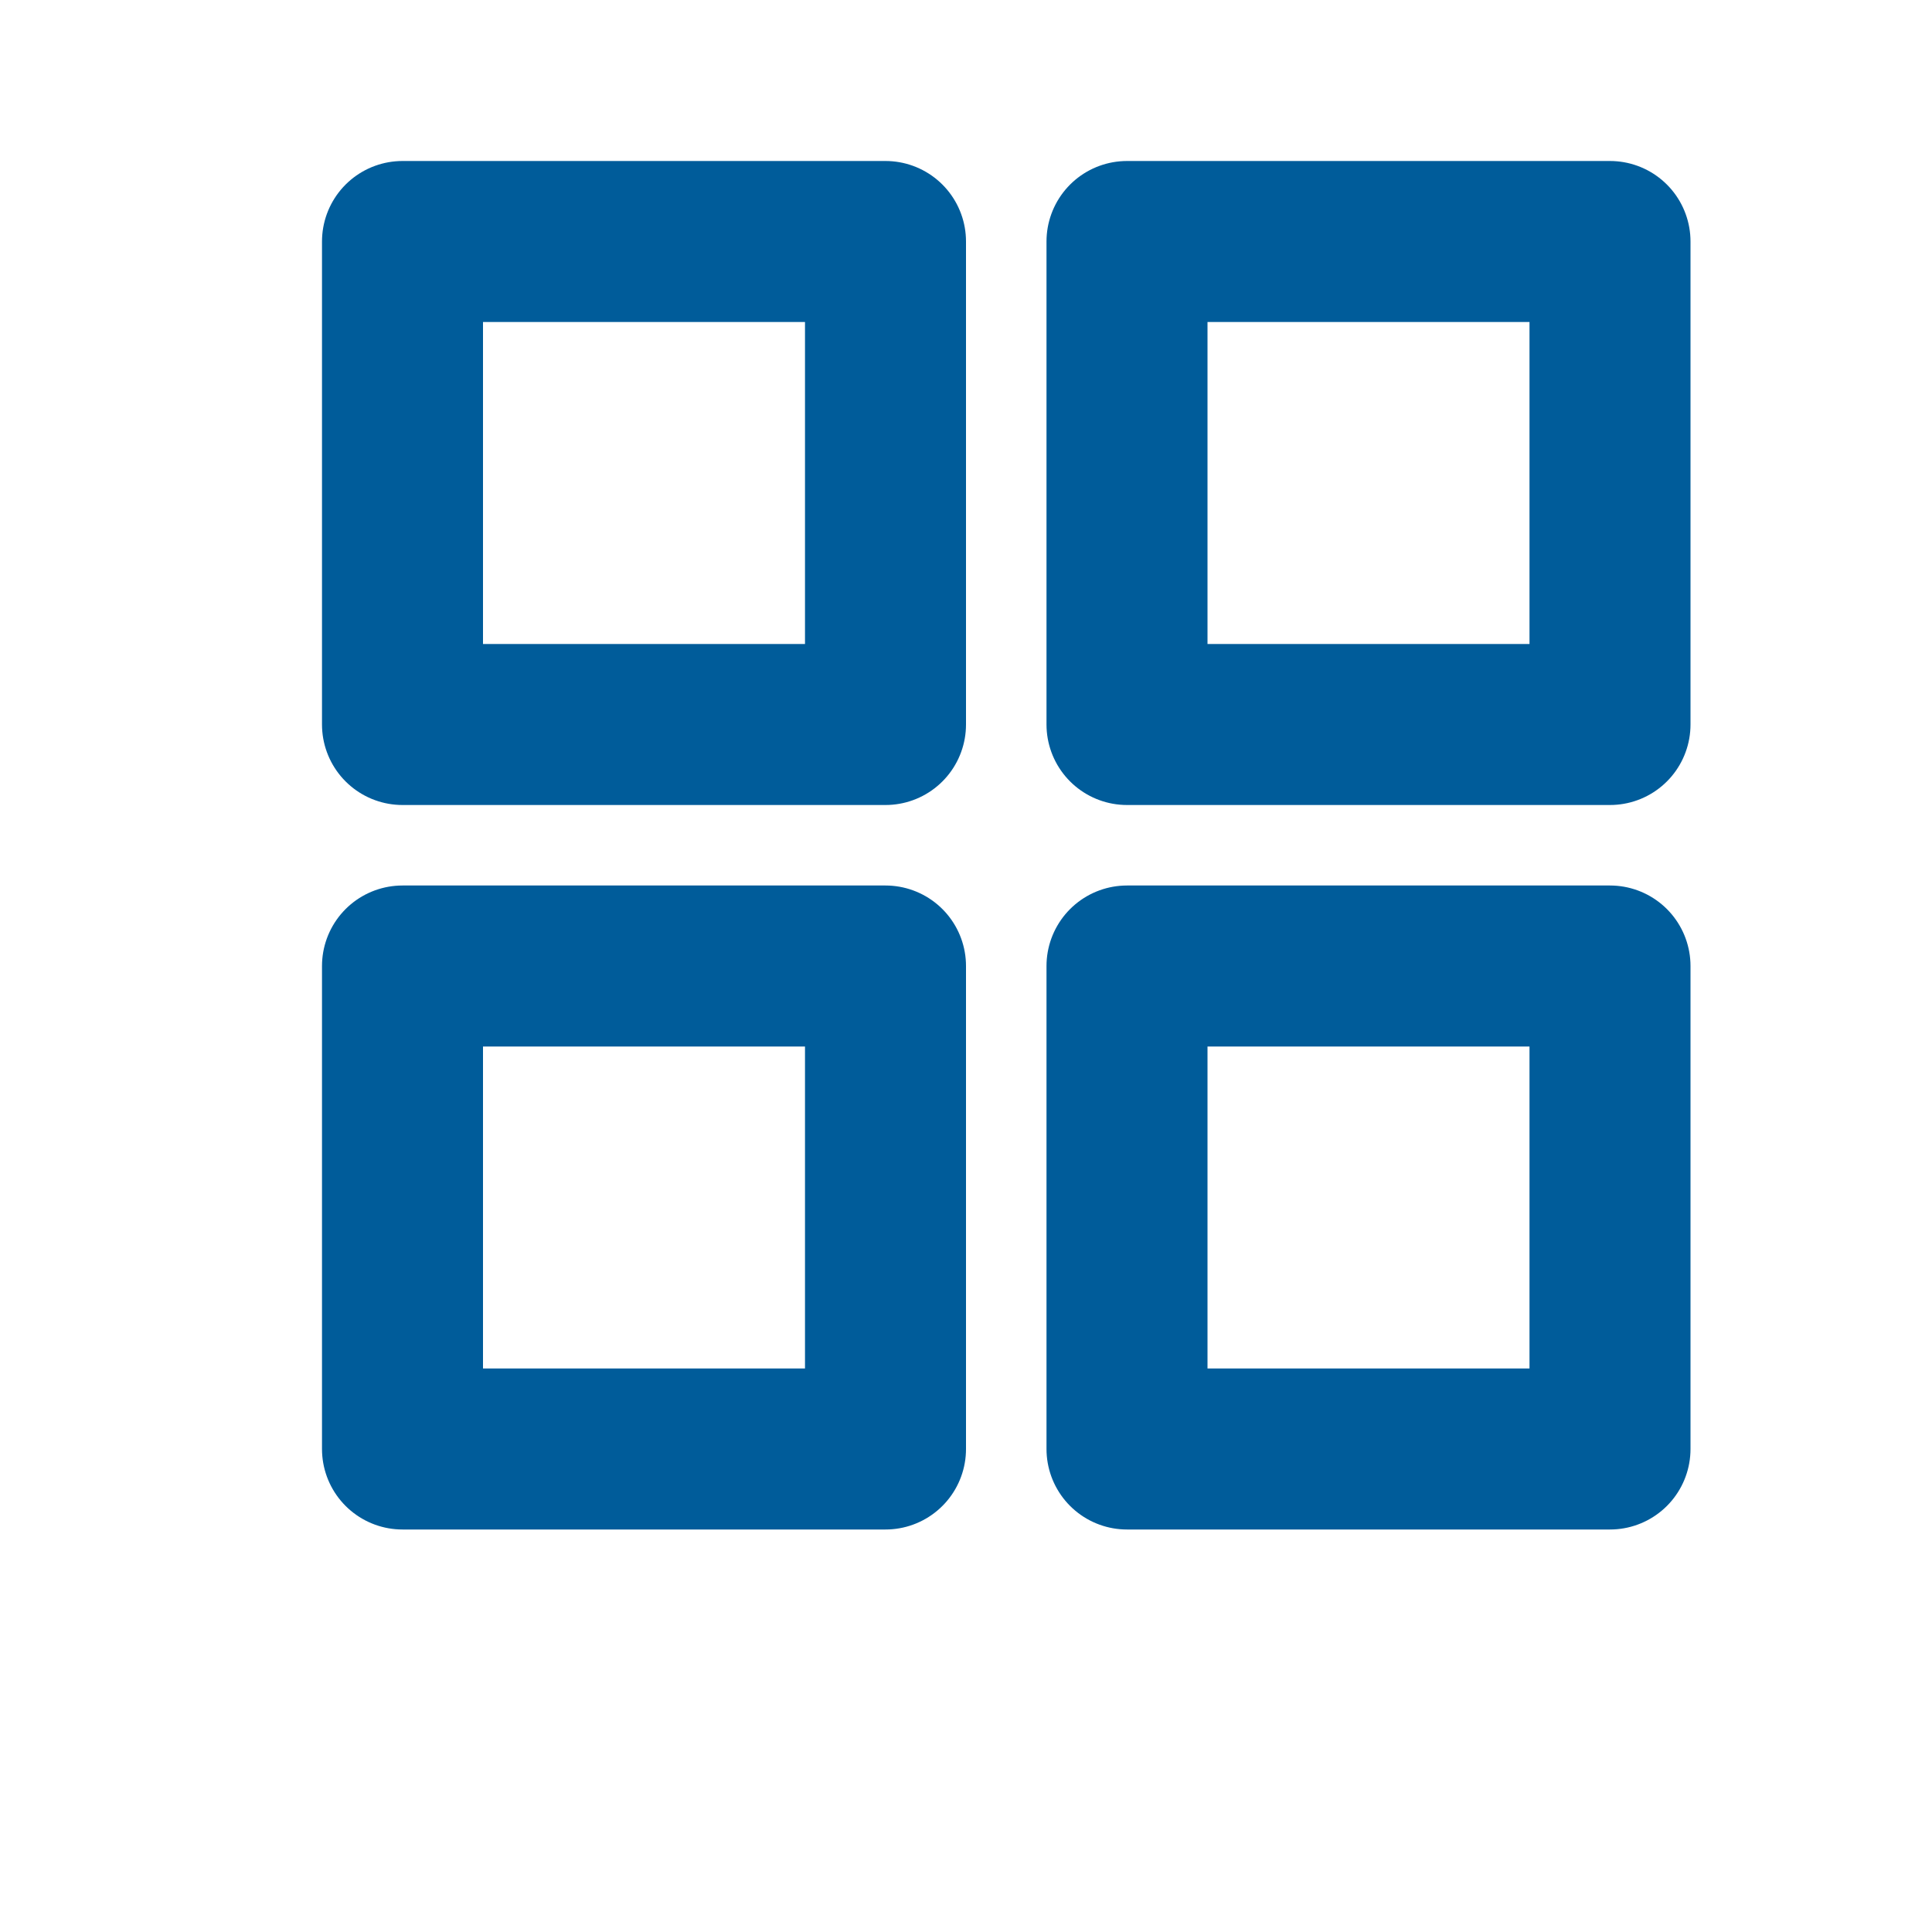
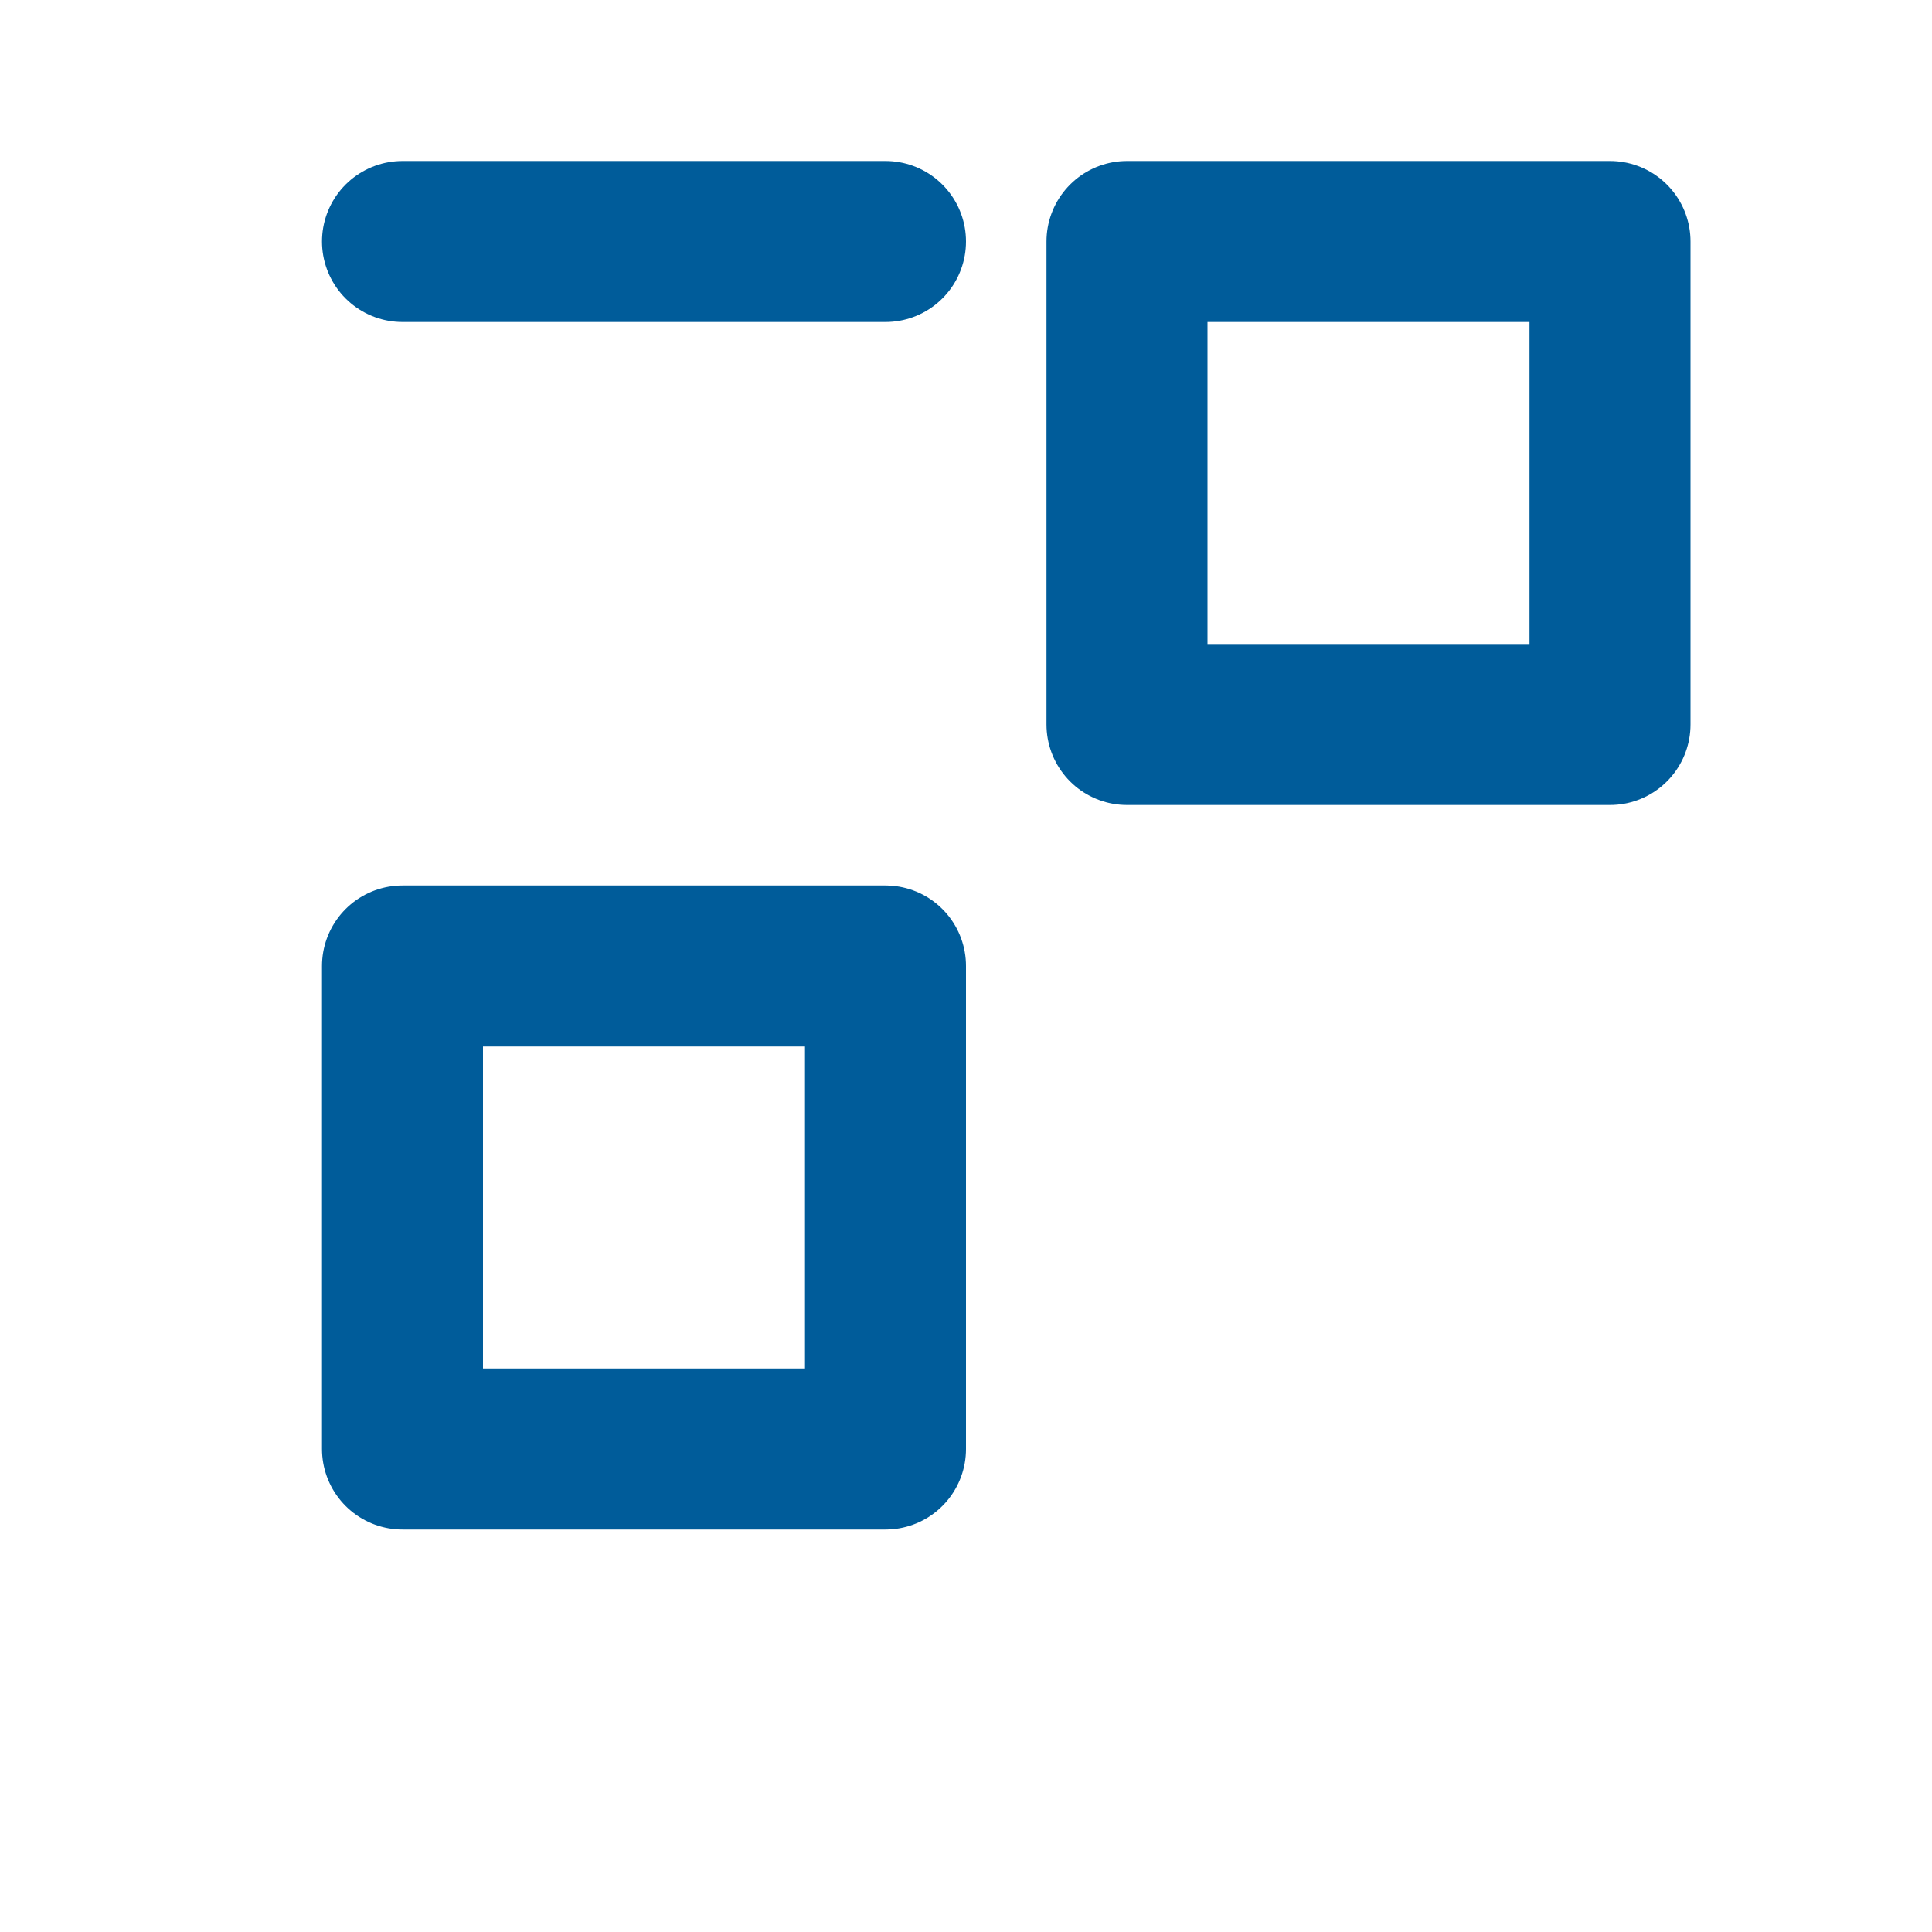
<svg xmlns="http://www.w3.org/2000/svg" width="24" height="24" viewBox="0 0 24 24" fill="none">
-   <path d="M11 3H5V9H11V3Z" stroke="#005C9A" stroke-width="2" stroke-linecap="round" stroke-linejoin="round" />
+   <path d="M11 3H5H11V3Z" stroke="#005C9A" stroke-width="2" stroke-linecap="round" stroke-linejoin="round" />
  <path d="M20 3H14V9H20V3Z" stroke="#005C9A" stroke-width="2" stroke-linecap="round" stroke-linejoin="round" />
-   <path d="M20 12H14V18H20V12Z" stroke="#005C9A" stroke-width="2" stroke-linecap="round" stroke-linejoin="round" />
  <path d="M11 12H5V18H11V12Z" stroke="#005C9A" stroke-width="2" stroke-linecap="round" stroke-linejoin="round" />
</svg>